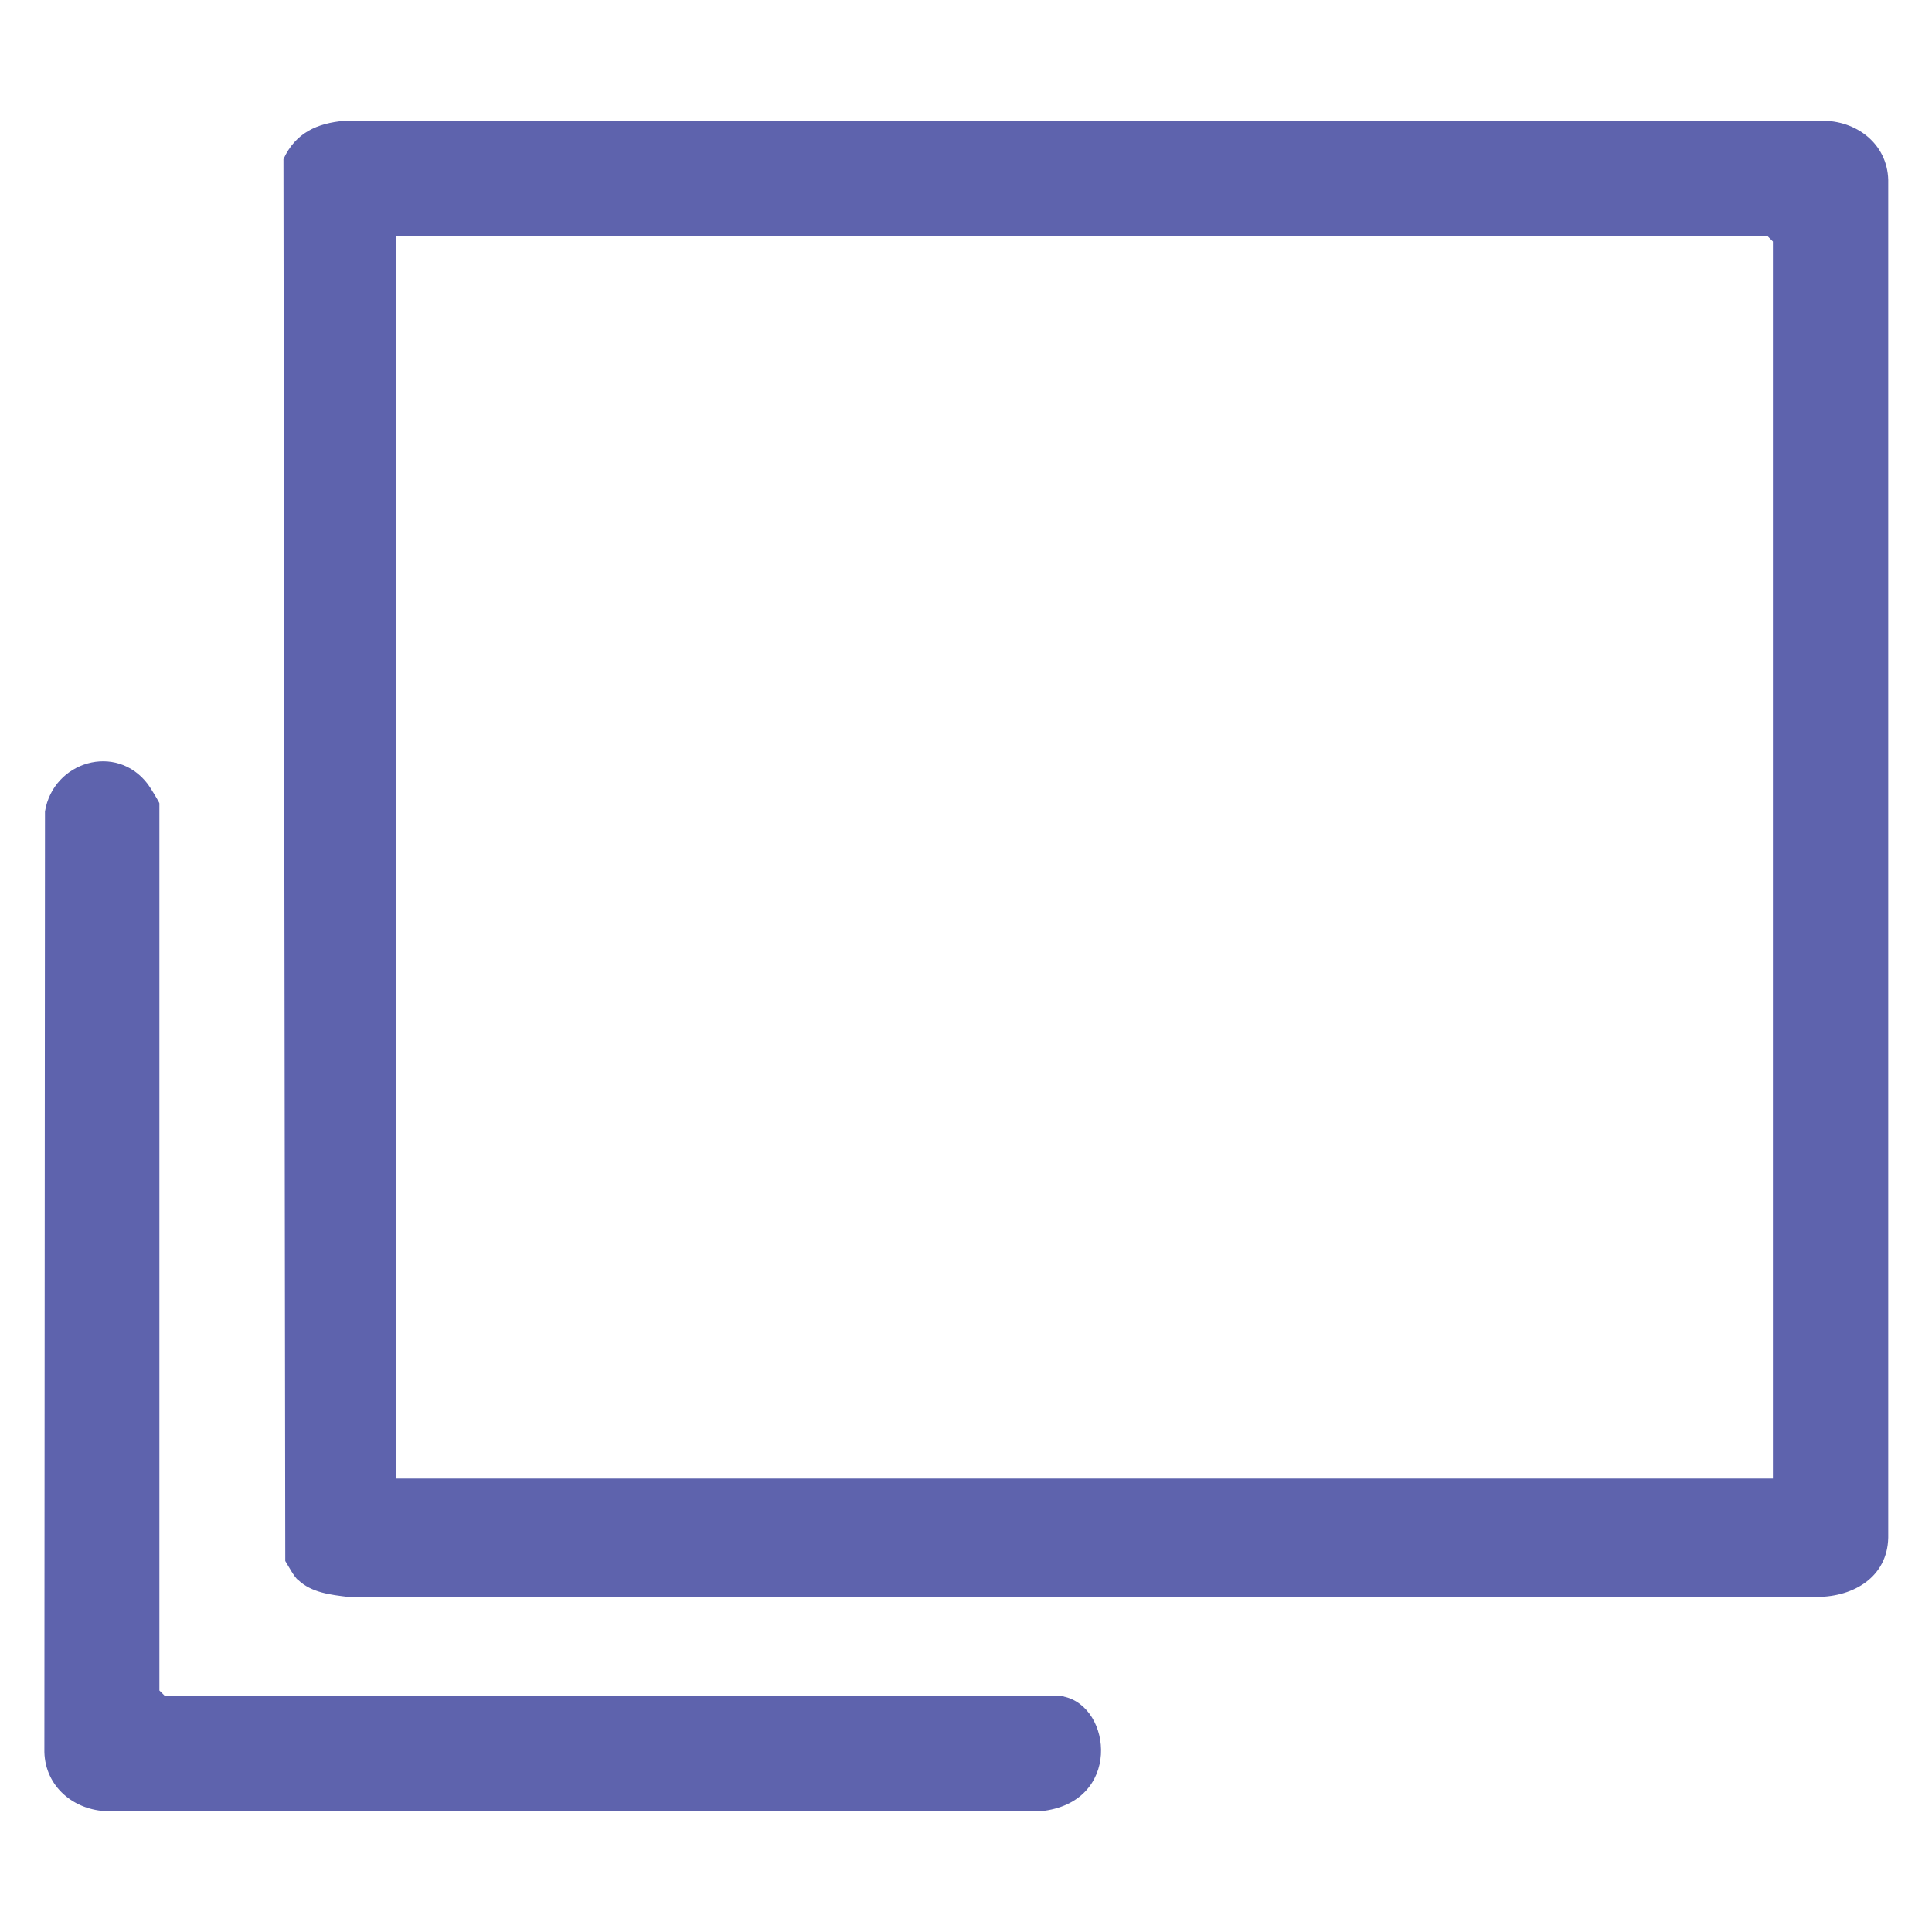
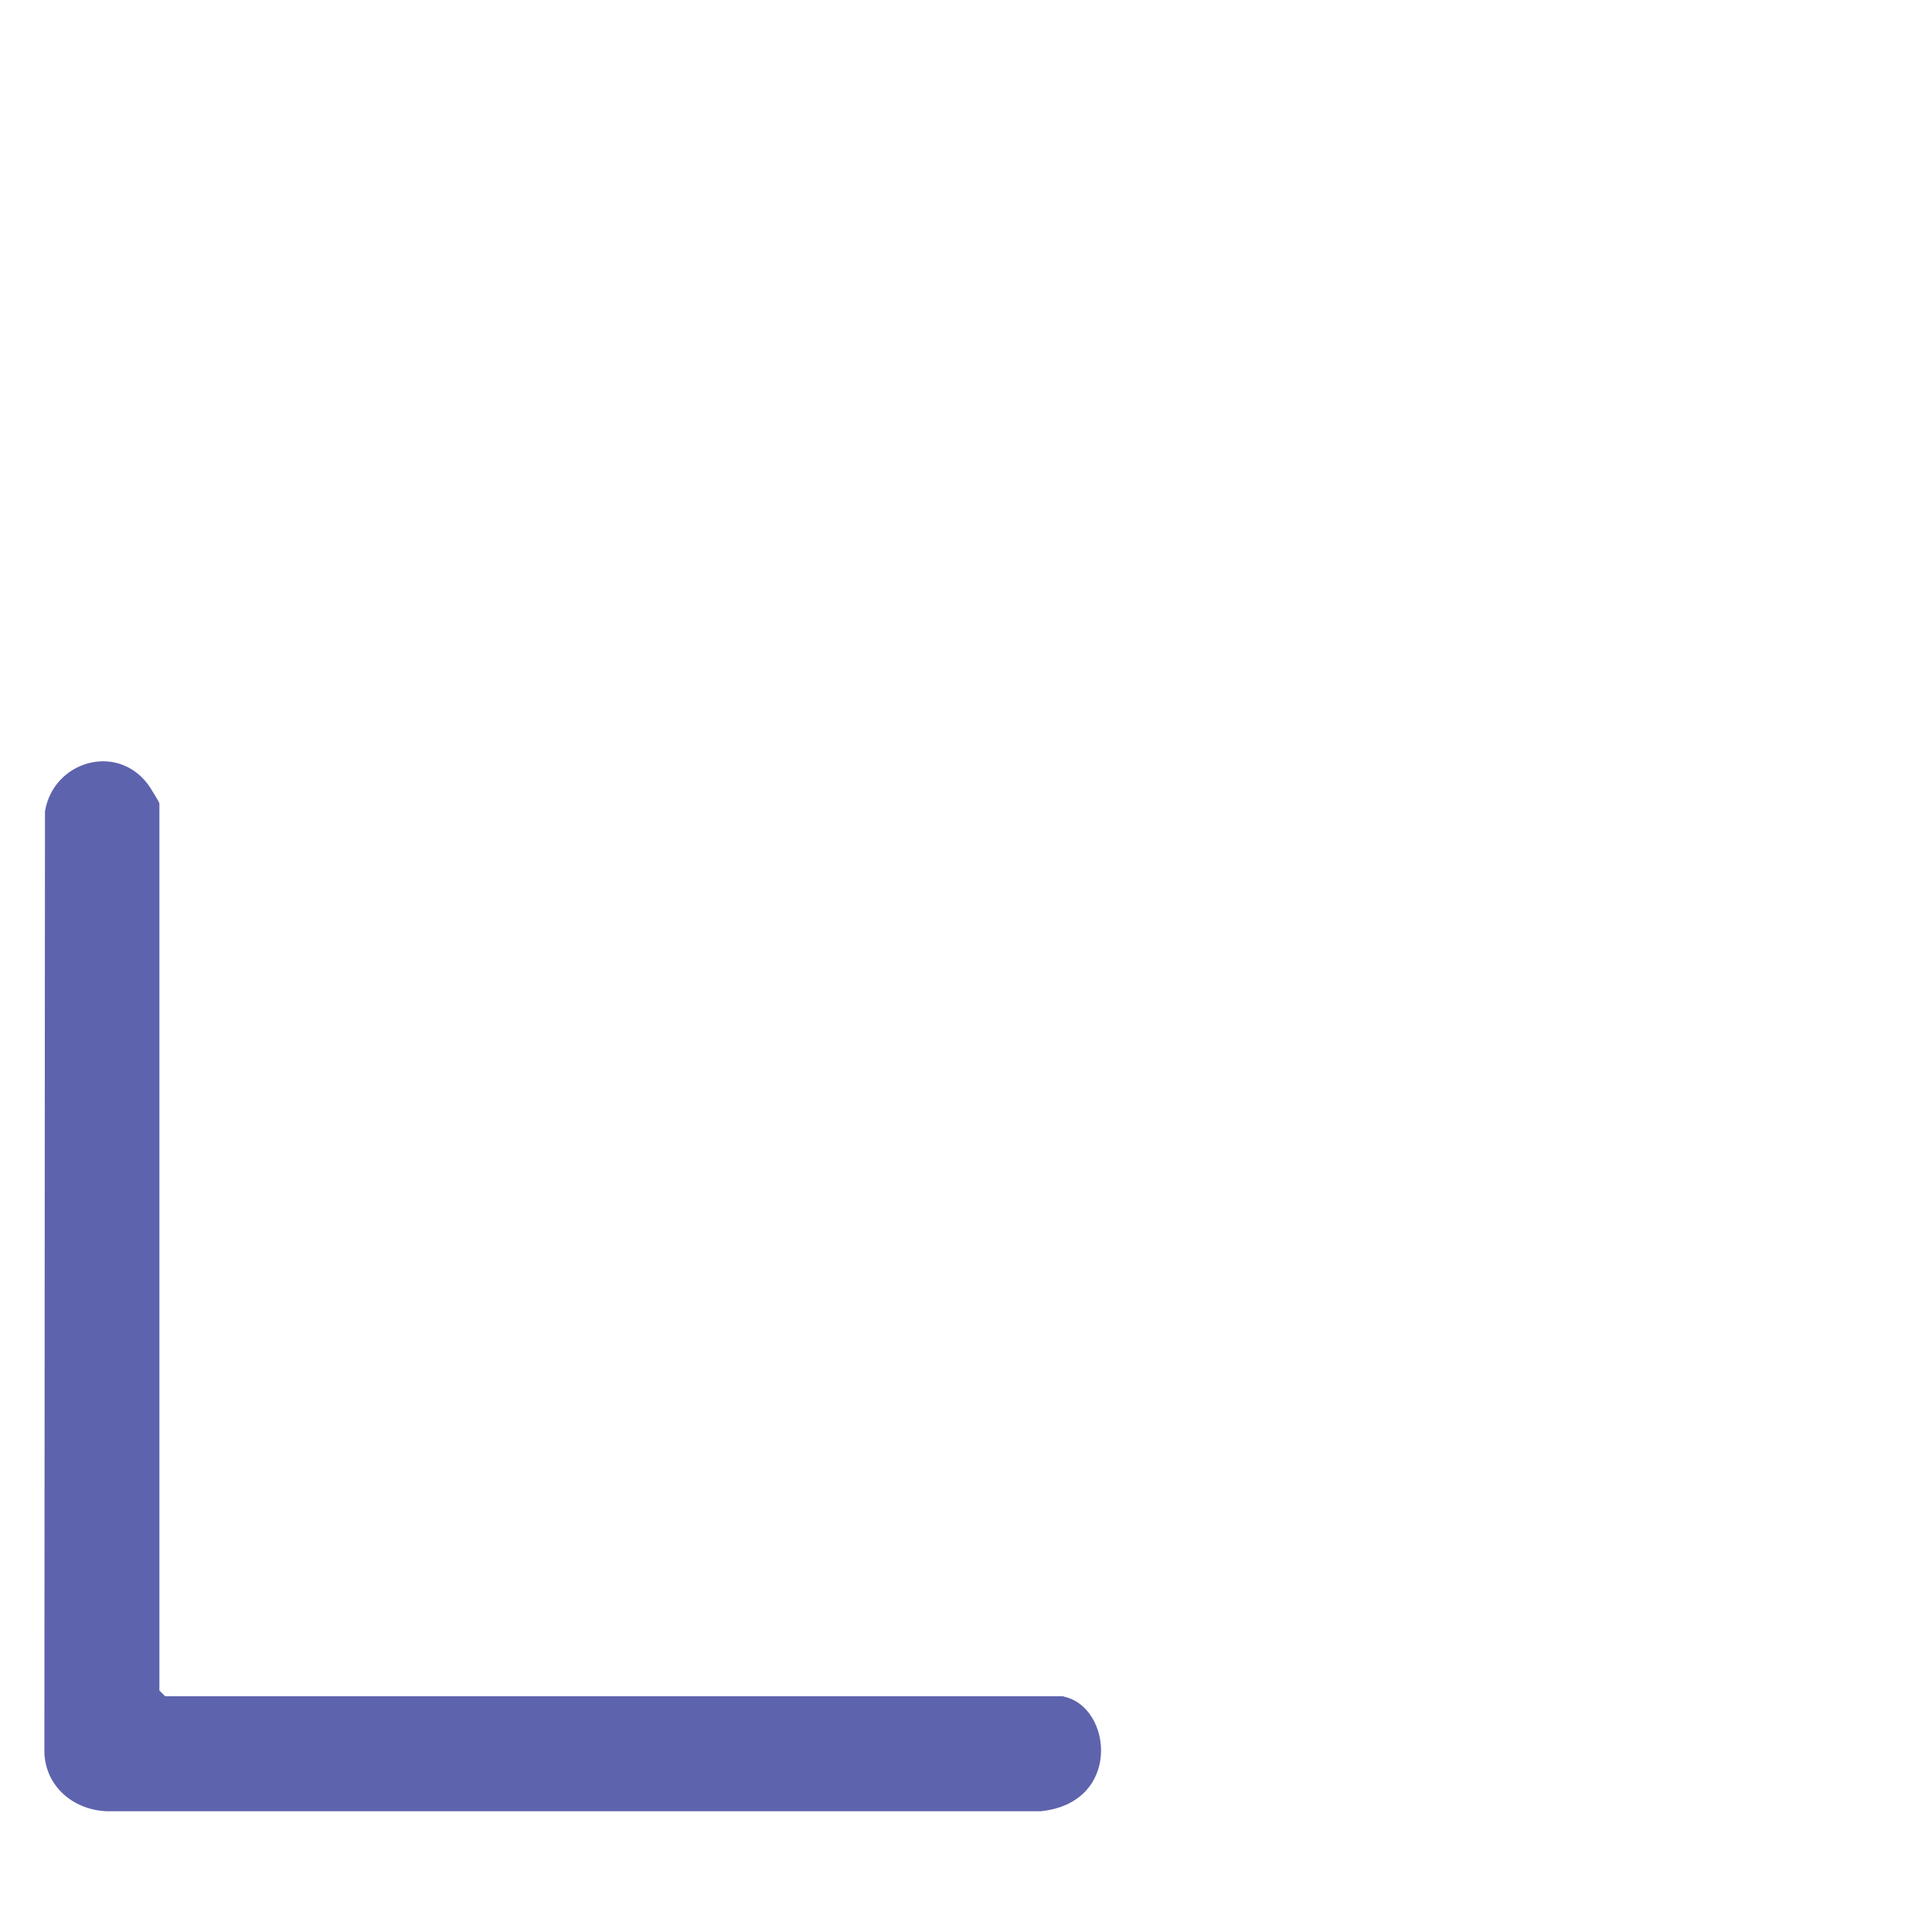
<svg xmlns="http://www.w3.org/2000/svg" id="Layer_1" data-name="Layer 1" viewBox="0 0 64 64">
  <defs>
    <style>
      .cls-1 {
        fill: #5e63ad;
      }
    </style>
  </defs>
-   <path class="cls-1" d="M9.88,52.35c-.16-.15-.31-.45-.43-.64l-.06-46.44c.4-.87,1.11-1.19,2.03-1.27h48.91c1.16-.02,2.19.76,2.22,1.96v44.98c-.03,1.3-1.14,1.95-2.34,1.96H11.54c-.58-.07-1.22-.14-1.66-.56ZM58.73,48.98V8l-.19-.19H13.13v41.17h45.6Z" />
  <path class="cls-1" d="M35.23,56.2c1.62.33,1.94,3.53-.76,3.8H3.56c-1.11-.03-2.06-.81-2.09-1.96l.02-31.16c.27-1.65,2.36-2.29,3.41-.9.07.09.38.6.38.63v29.39l.19.19h29.77Z" />
</svg>